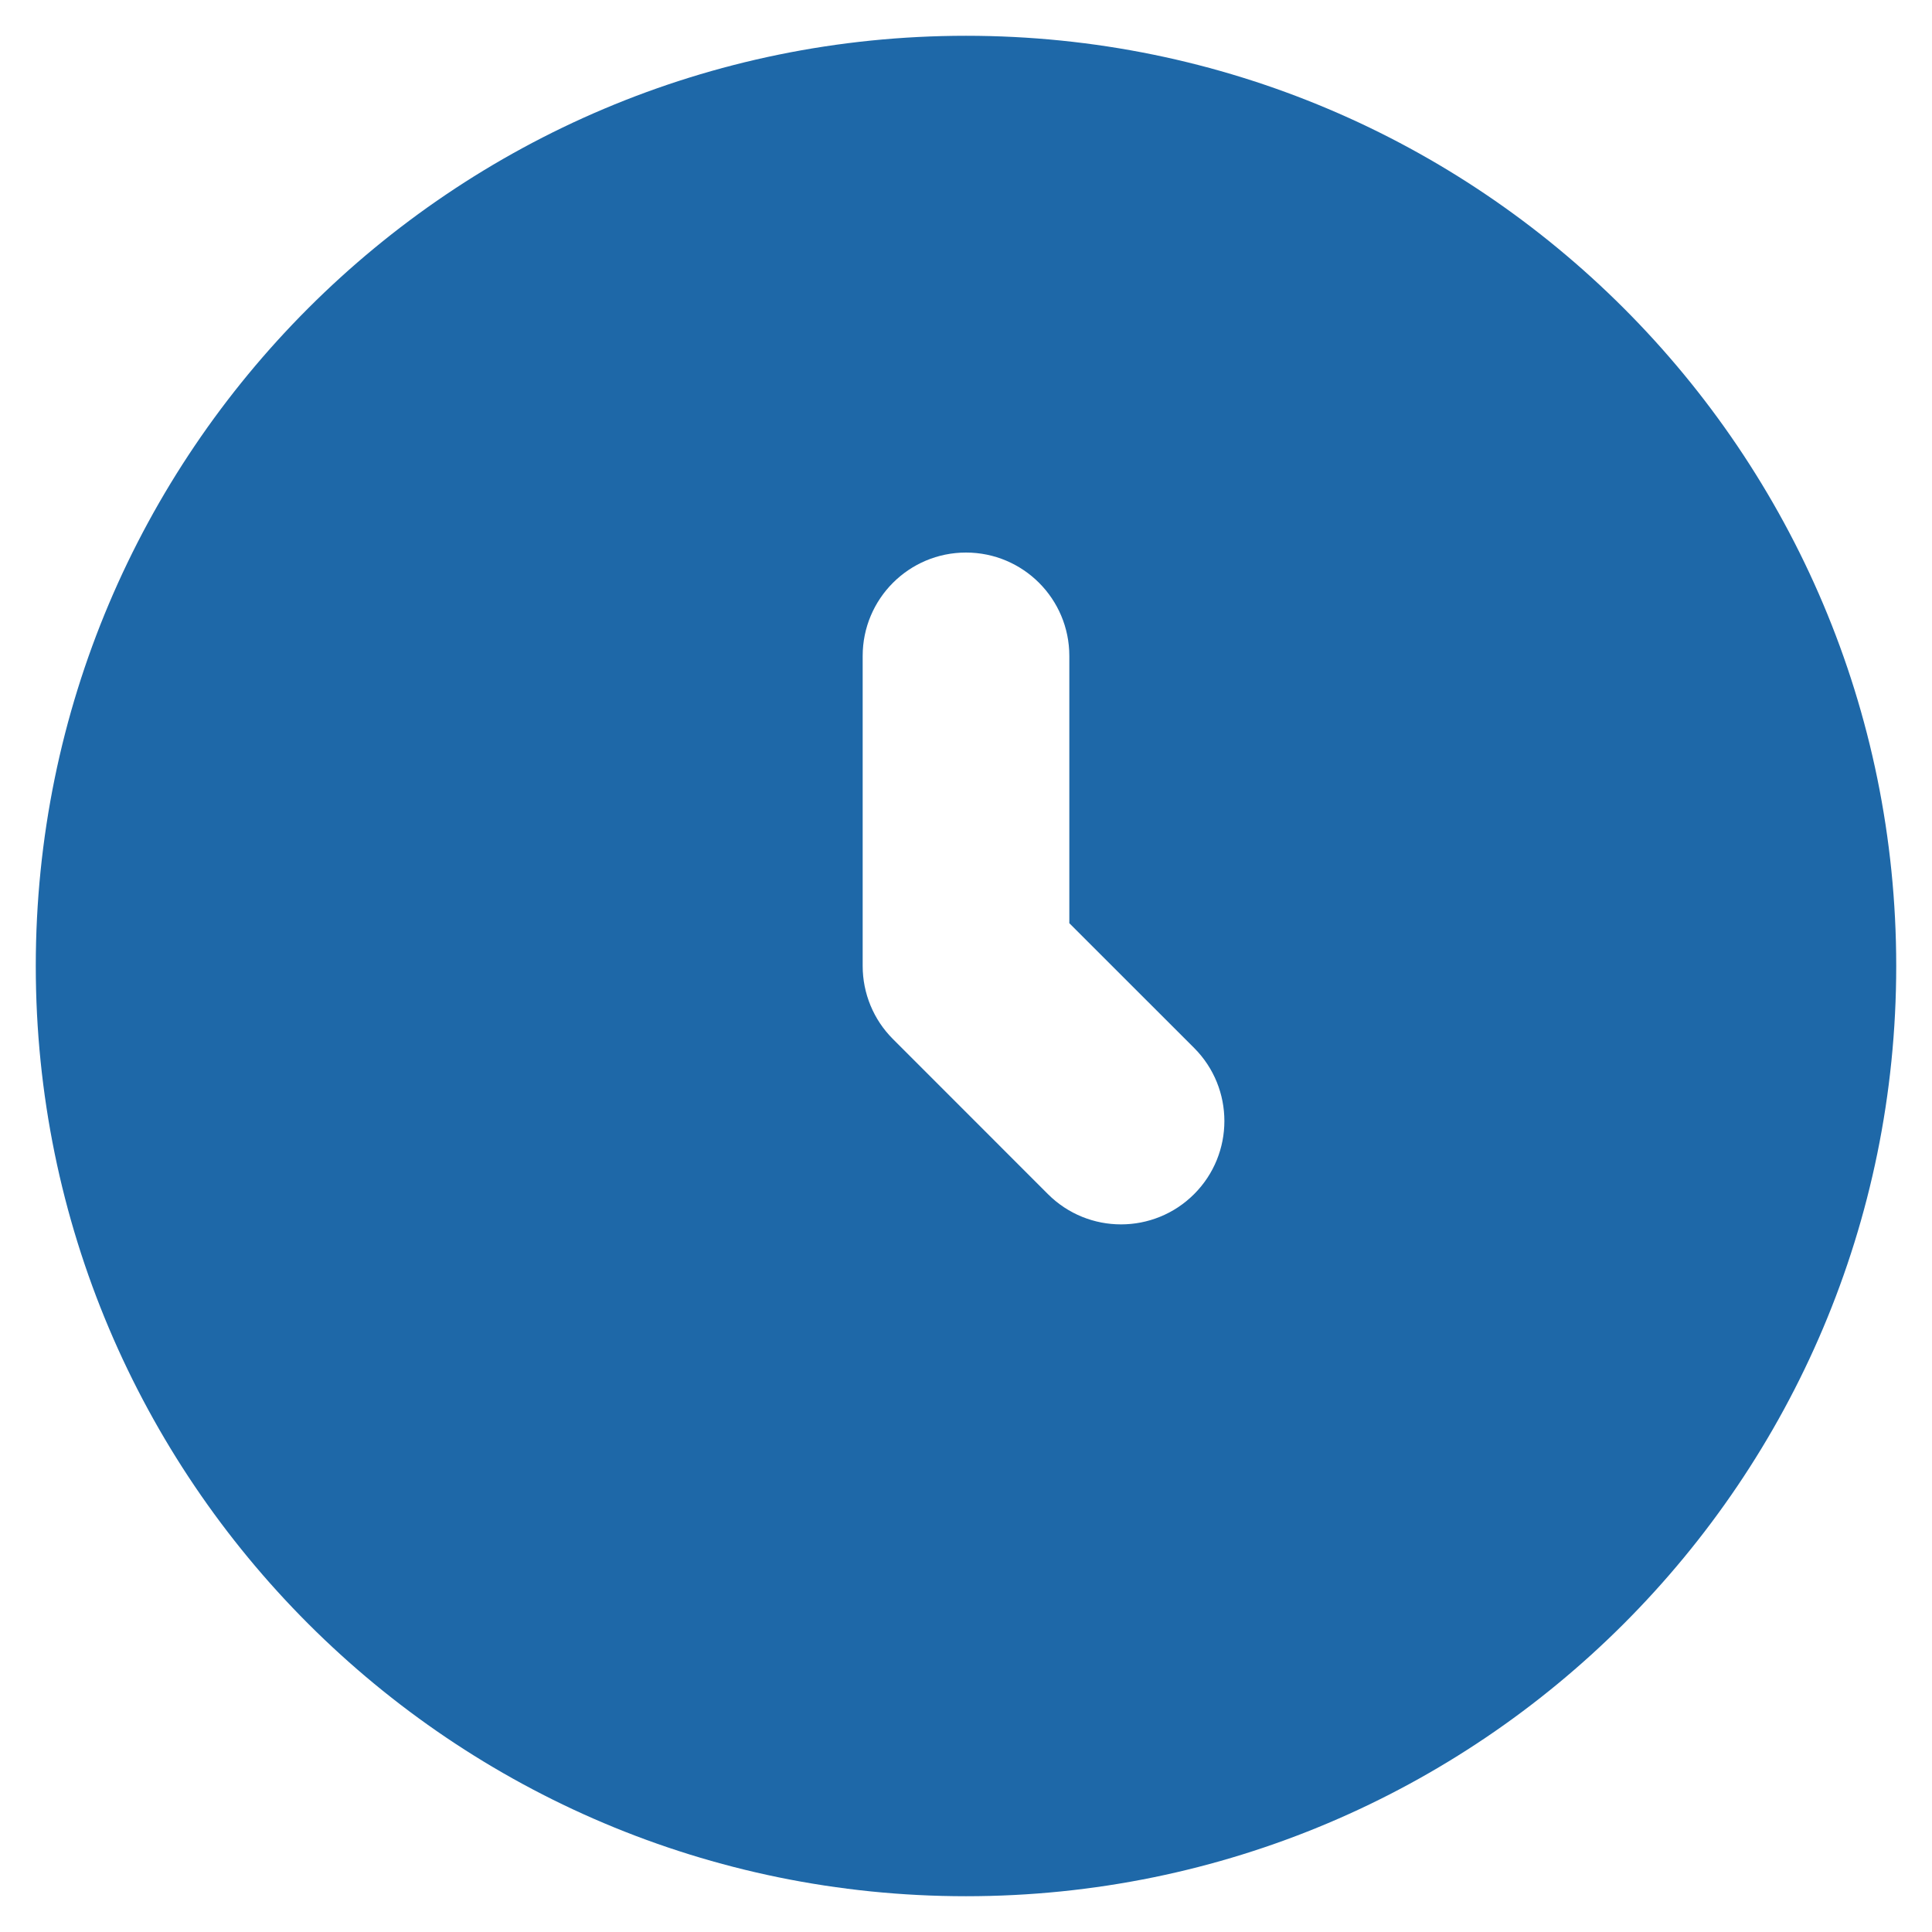
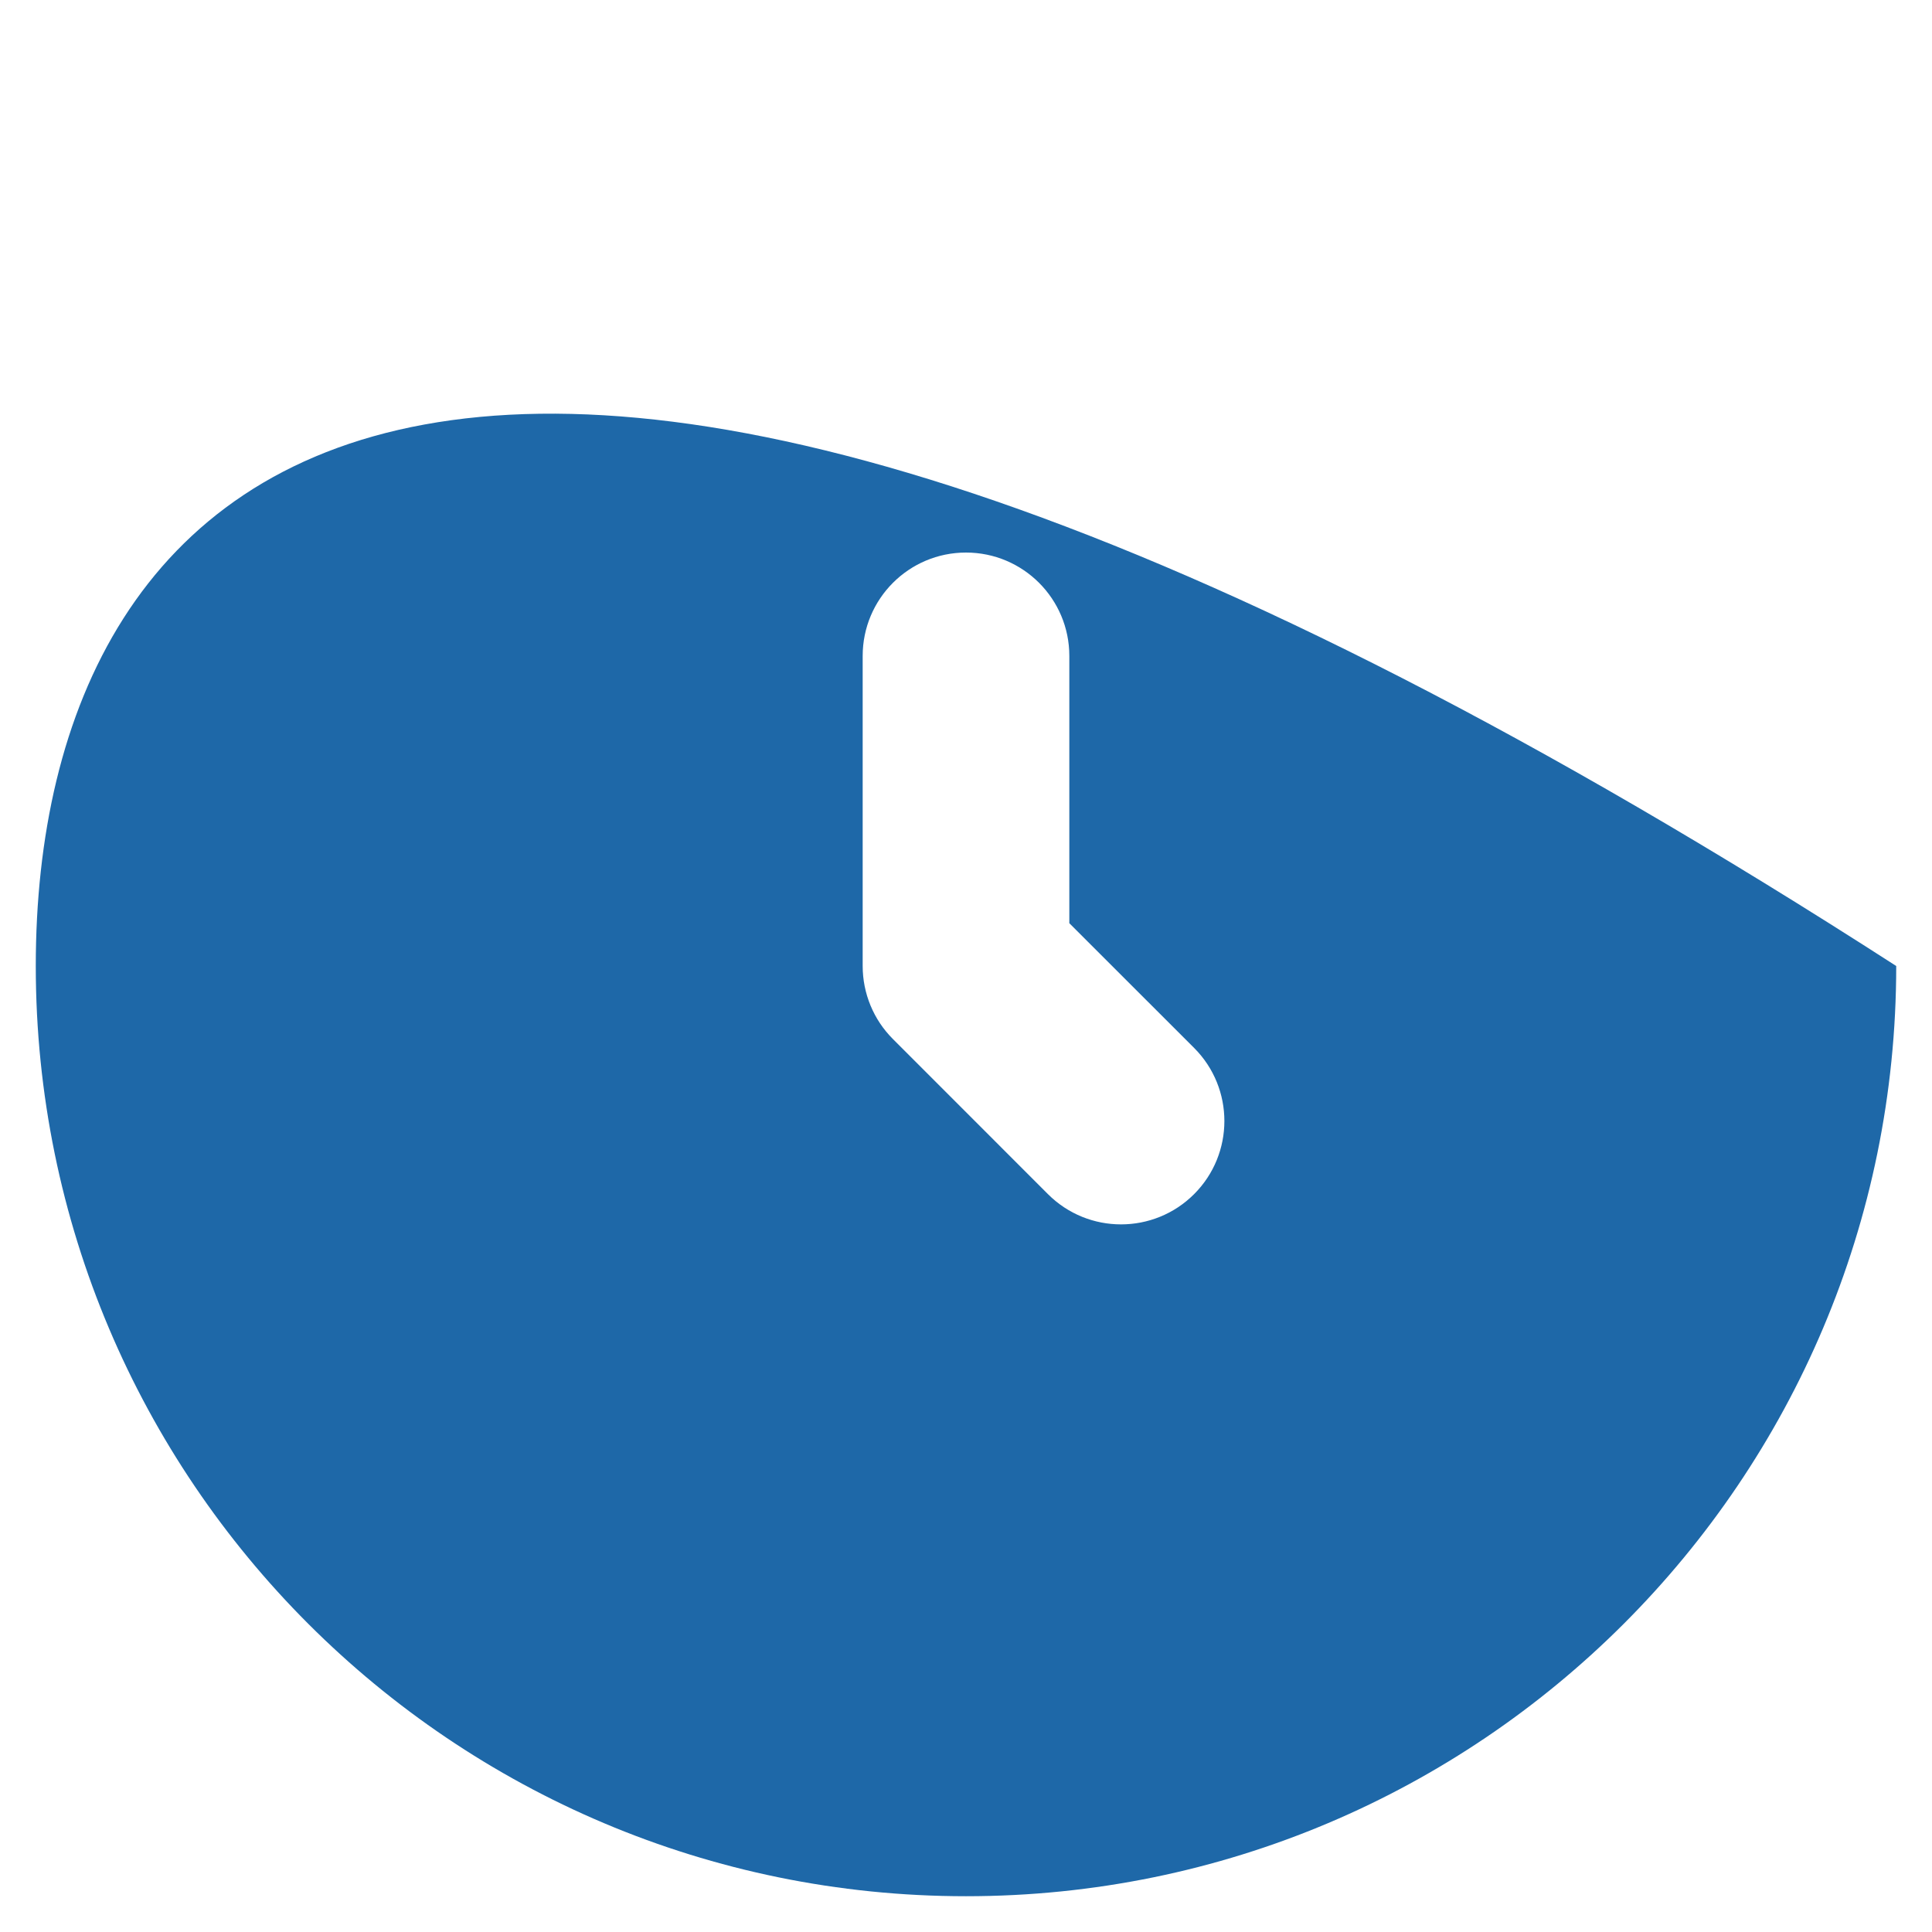
<svg xmlns="http://www.w3.org/2000/svg" width="27" height="27" viewBox="0 0 27 27" fill="none">
-   <path fill-rule="evenodd" clip-rule="evenodd" d="M0.5 13.5C0.5 20.68 6.32 26.5 13.5 26.5C20.68 26.5 26.5 20.68 26.5 13.5C26.5 6.32 20.68 0.5 13.5 0.5C6.32 0.5 0.5 6.32 0.5 13.5ZM13.5 7.722C14.298 7.722 14.944 8.369 14.944 9.167V12.902L16.688 14.645C17.252 15.209 17.252 16.124 16.688 16.688C16.124 17.252 15.209 17.252 14.645 16.688L12.479 14.521C12.208 14.251 12.056 13.883 12.056 13.5V9.167C12.056 8.369 12.702 7.722 13.5 7.722Z" fill="#1E68A8" />
+   <path fill-rule="evenodd" clip-rule="evenodd" d="M0.5 13.5C0.5 20.68 6.32 26.5 13.5 26.5C20.68 26.5 26.5 20.68 26.5 13.5C6.32 0.5 0.5 6.32 0.5 13.5ZM13.5 7.722C14.298 7.722 14.944 8.369 14.944 9.167V12.902L16.688 14.645C17.252 15.209 17.252 16.124 16.688 16.688C16.124 17.252 15.209 17.252 14.645 16.688L12.479 14.521C12.208 14.251 12.056 13.883 12.056 13.5V9.167C12.056 8.369 12.702 7.722 13.5 7.722Z" fill="#1E68A8" />
</svg>